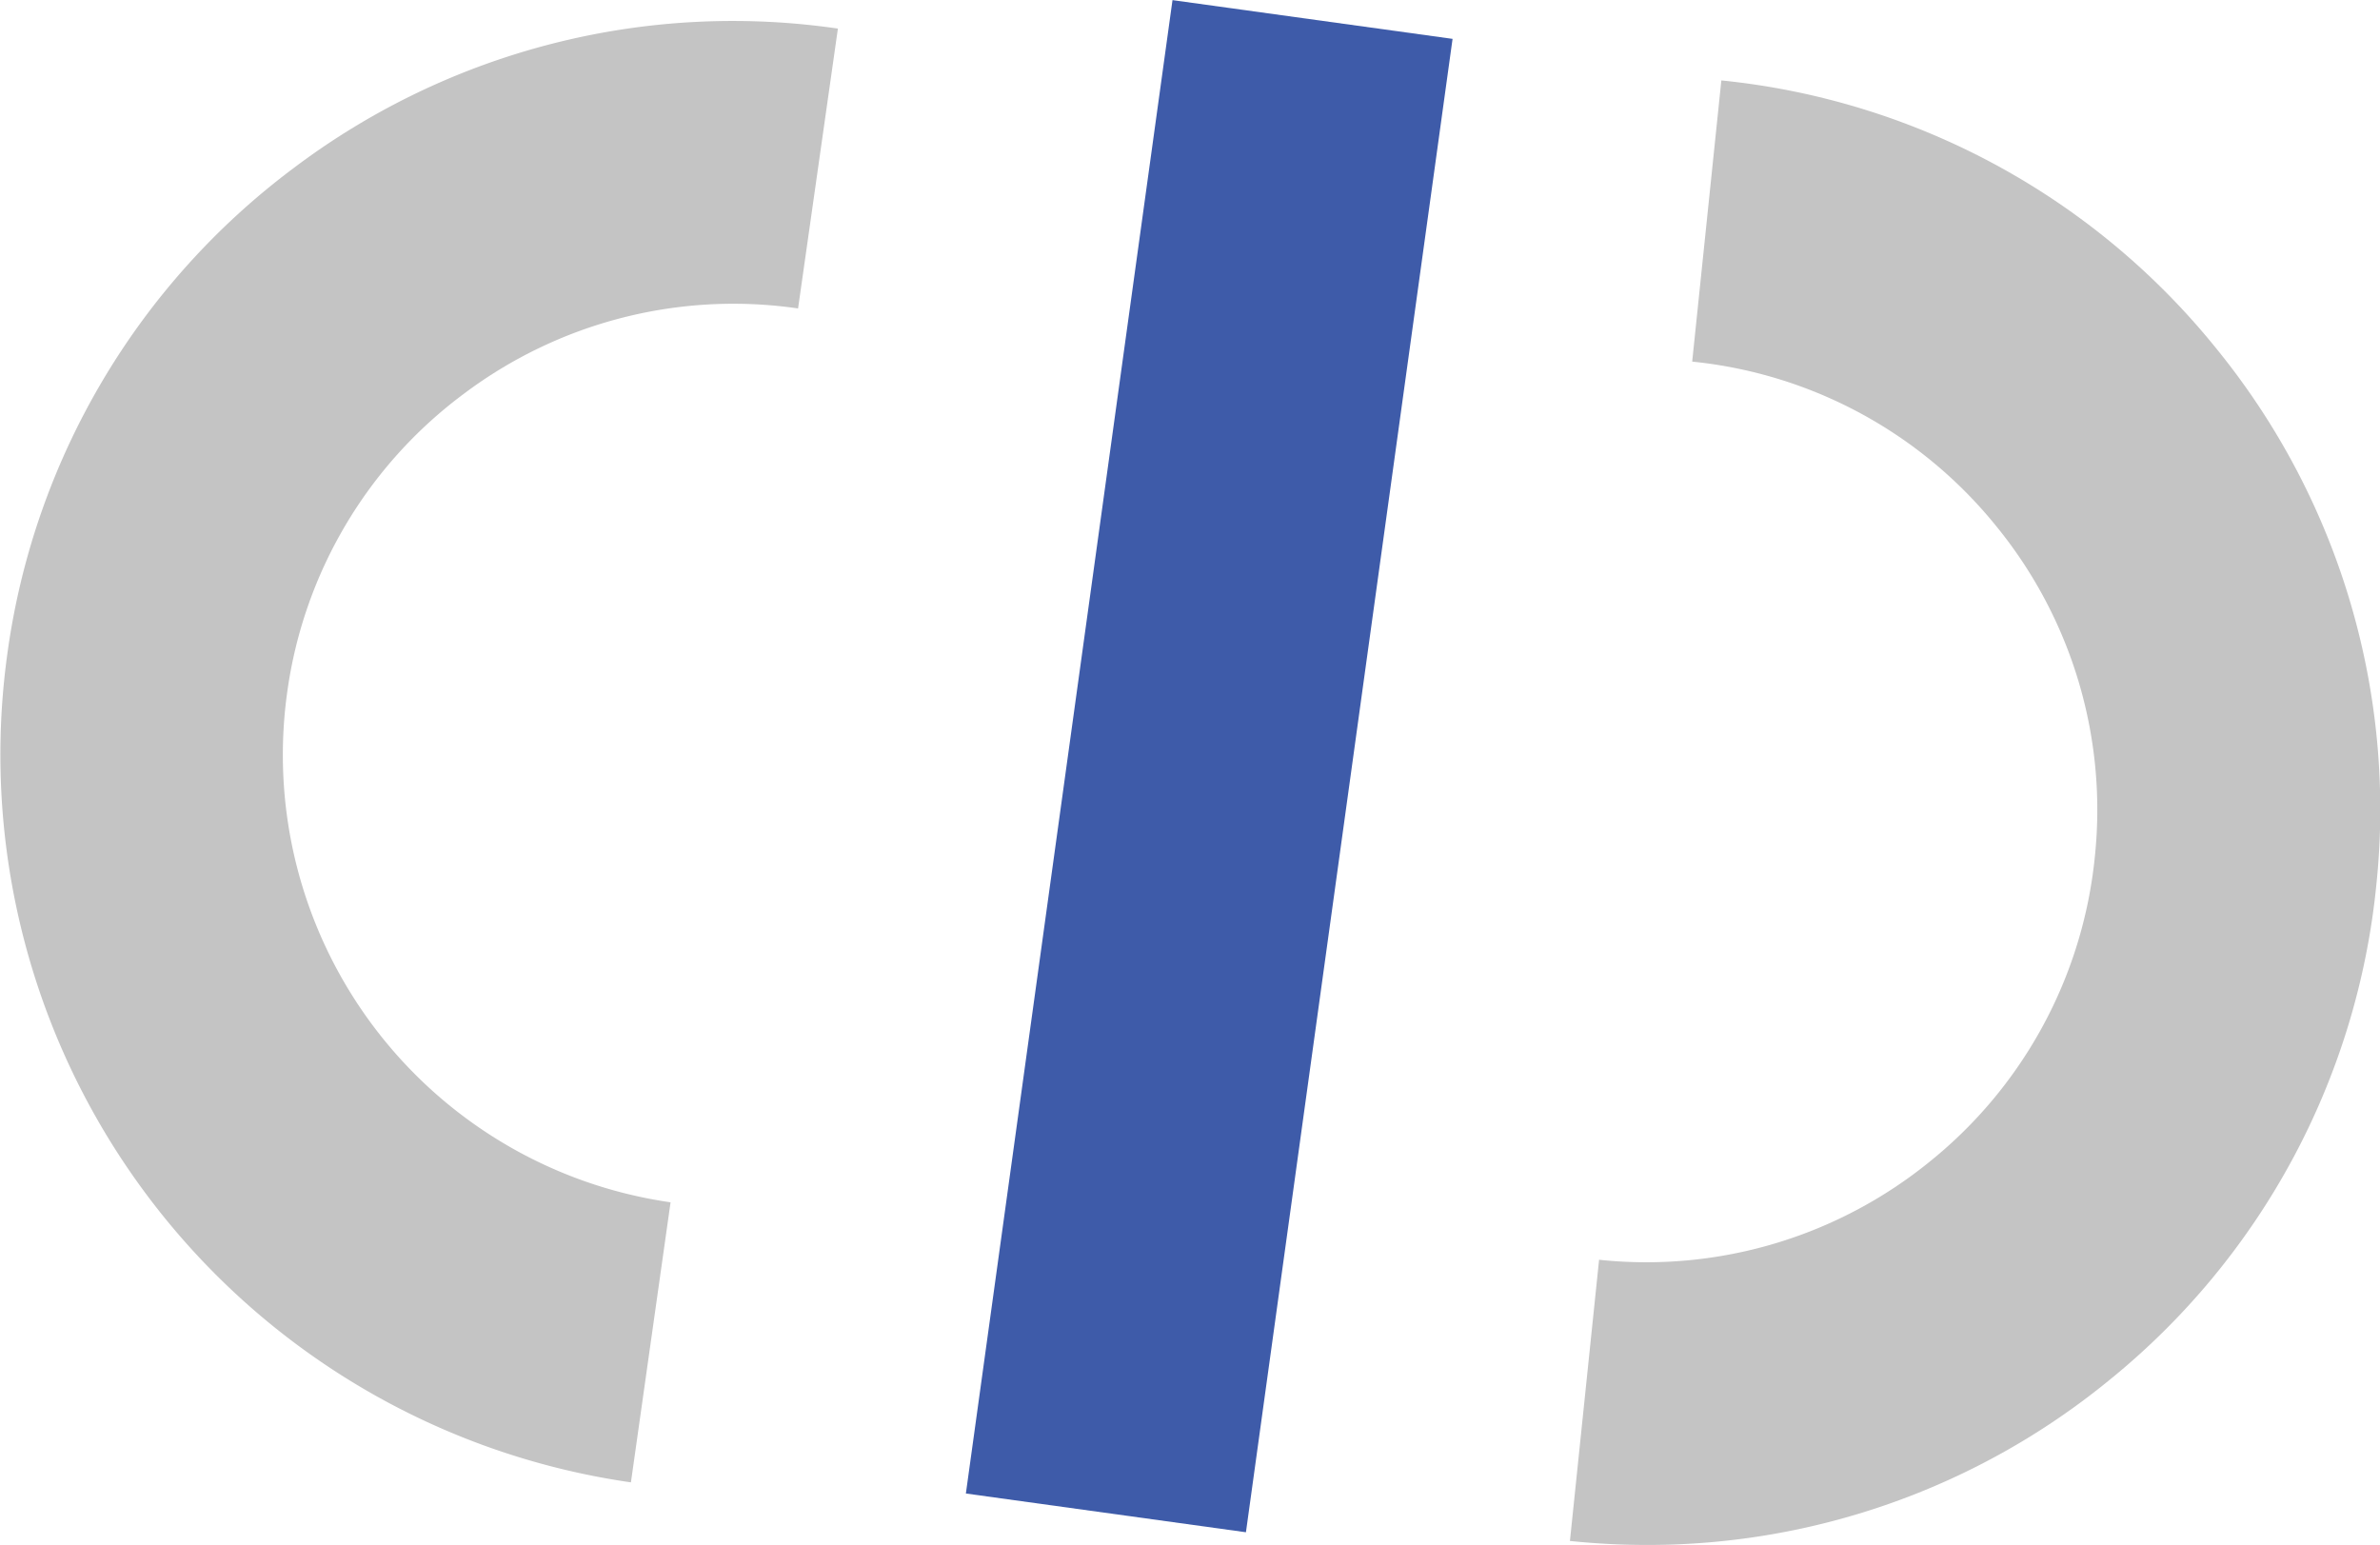
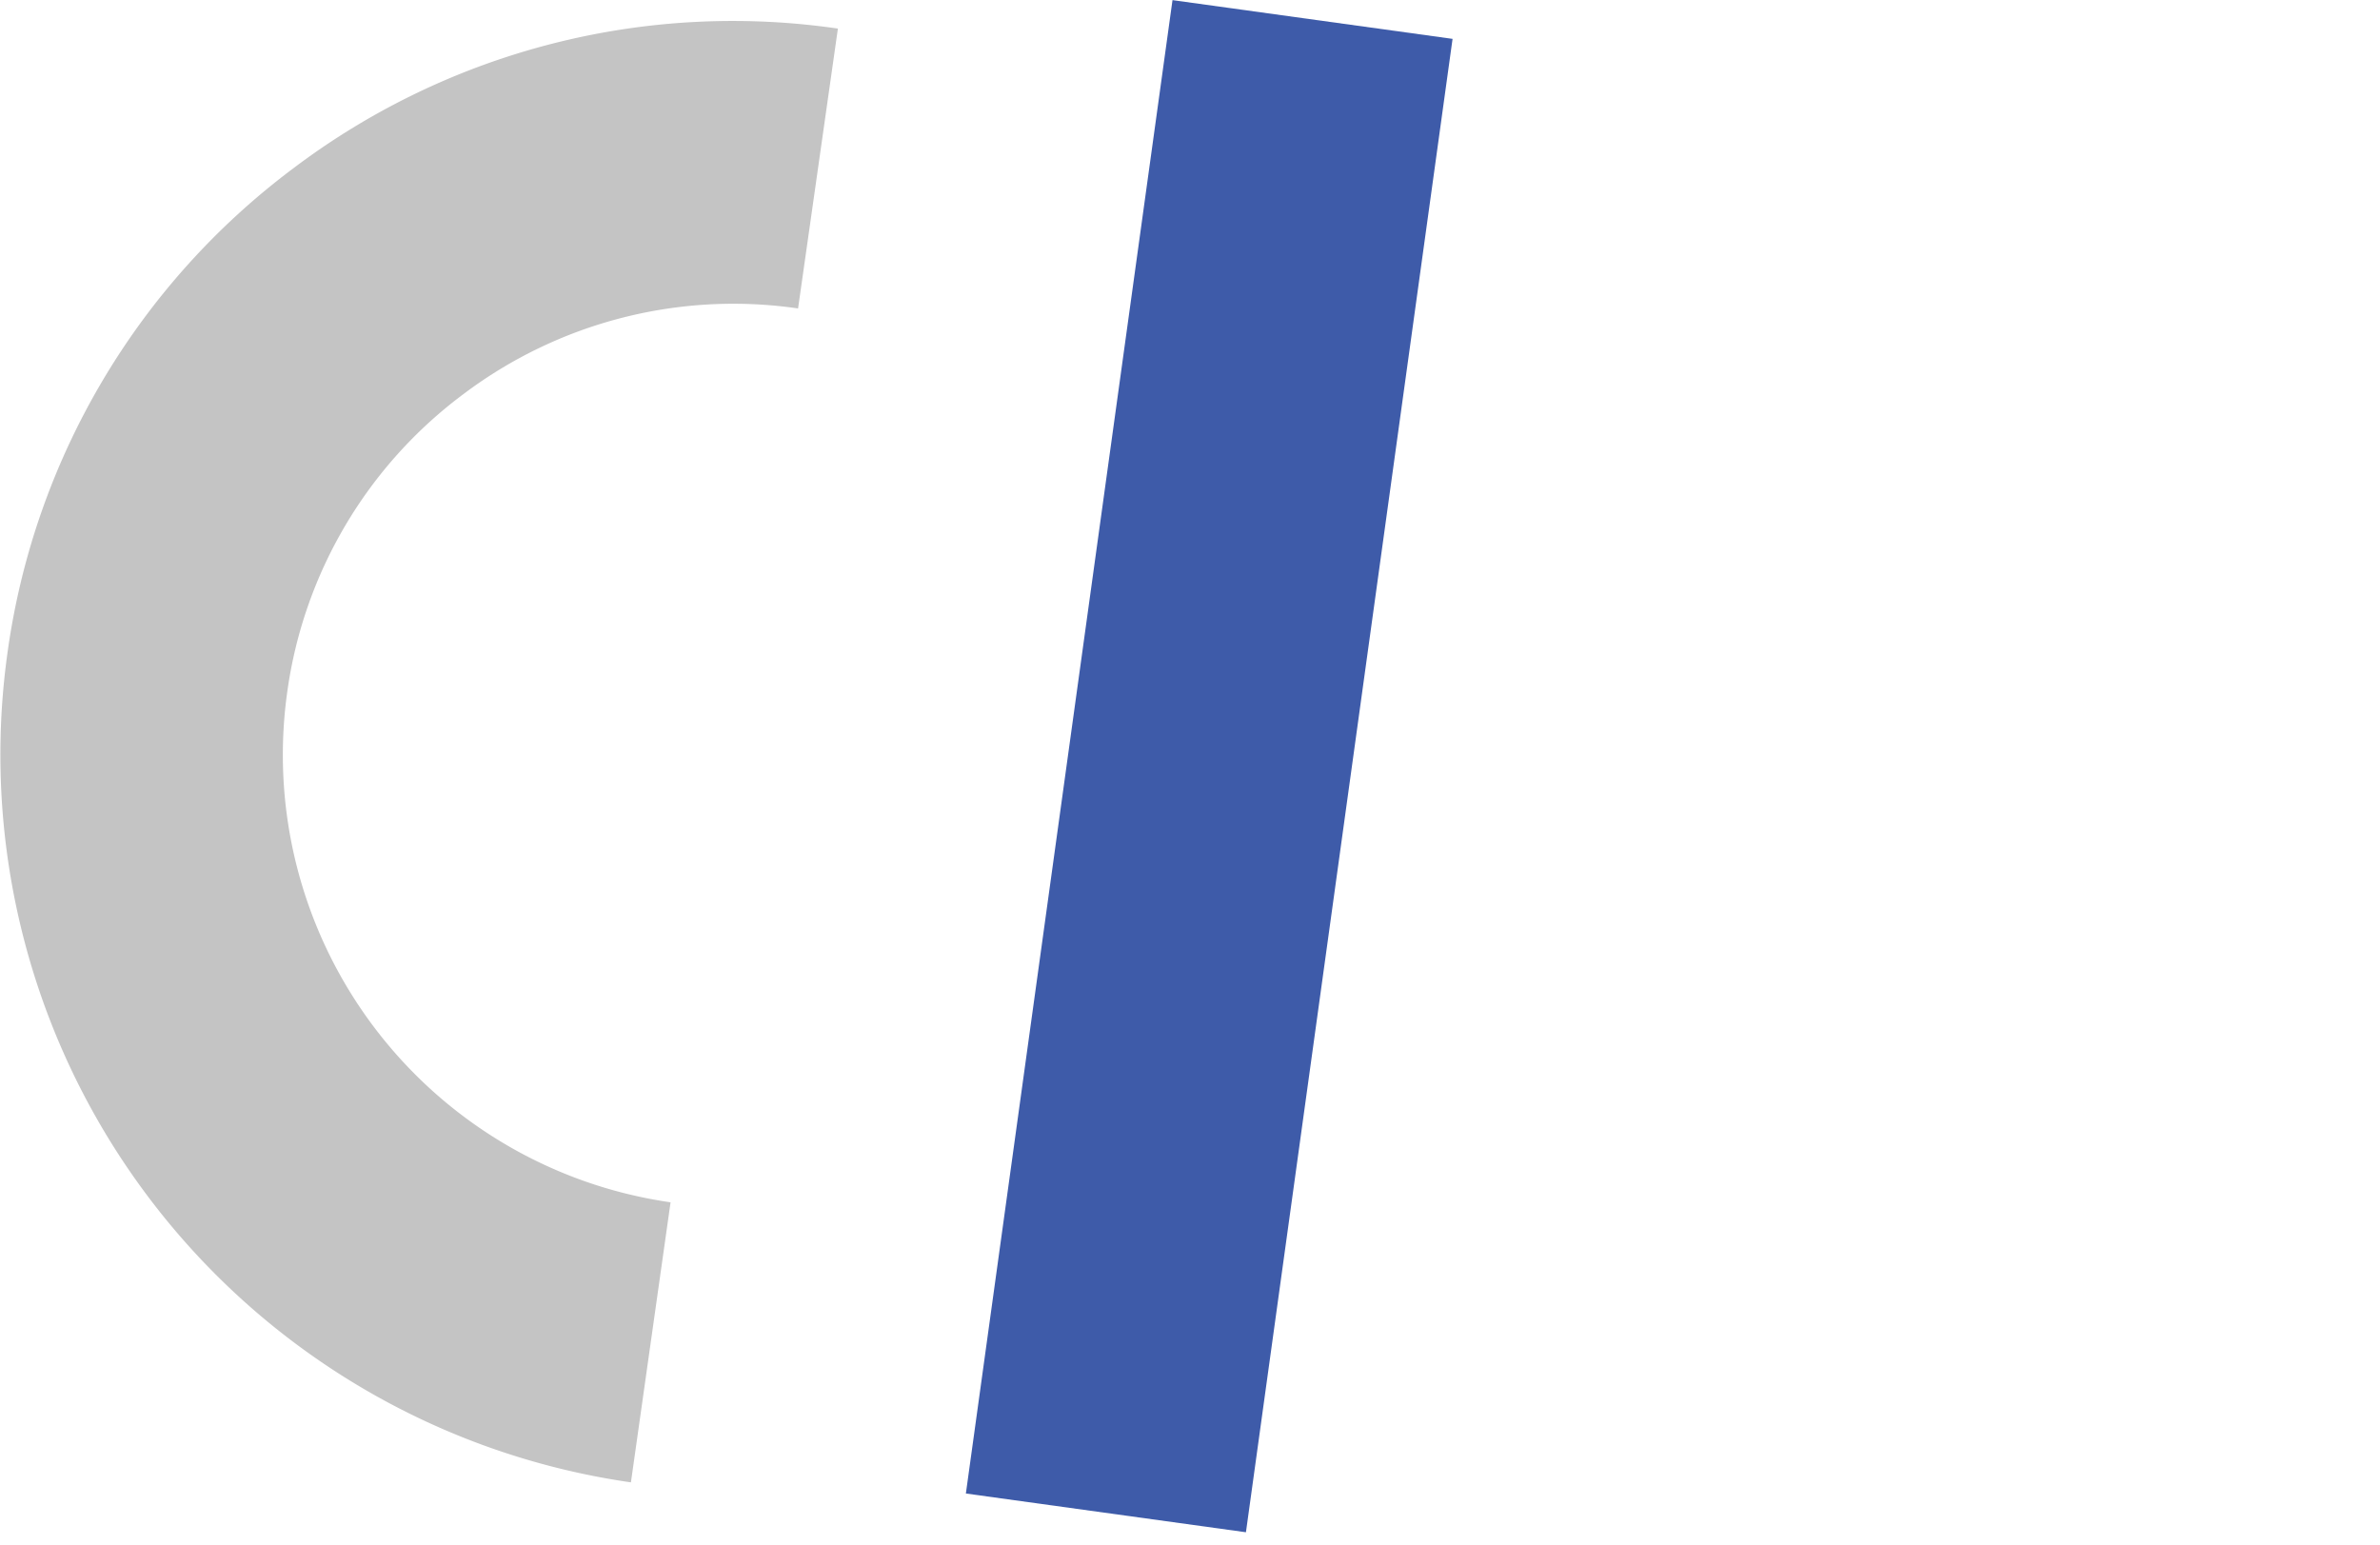
<svg xmlns="http://www.w3.org/2000/svg" width="24.976" height="16.214" viewBox="0 0 24.976 16.214">
  <g id="Group_143390" data-name="Group 143390" transform="translate(-4337.579 493.562)">
    <g id="Group_7718" data-name="Group 7718" transform="translate(4337.579 -493.342)">
      <path id="Path_2509" data-name="Path 2509" d="M4344.2-477.336a7.715,7.715,0,0,1-6.541-8.716,7.656,7.656,0,0,1,3-5.076,7.651,7.651,0,0,1,5.713-1.465l-.418,2.937a4.706,4.706,0,0,0-3.513.9,4.7,4.7,0,0,0-1.847,3.121,4.744,4.744,0,0,0,4.022,5.36Z" transform="translate(-4337.579 492.673)" fill="#c4c4c4" />
    </g>
    <g id="Group_7719" data-name="Group 7719" transform="translate(4354.054 -492.719)">
-       <path id="Path_2510" data-name="Path 2510" d="M4405.012-474.784a7.862,7.862,0,0,1-.809-.042l.306-2.951a4.716,4.716,0,0,0,3.476-1.035,4.706,4.706,0,0,0,1.726-3.19,4.707,4.707,0,0,0-1.035-3.475,4.707,4.707,0,0,0-3.19-1.726l.306-2.951a7.656,7.656,0,0,1,5.188,2.806,7.656,7.656,0,0,1,1.684,5.652,7.66,7.66,0,0,1-2.807,5.187A7.648,7.648,0,0,1,4405.012-474.784Z" transform="translate(-4404.203 490.155)" fill="#c4c4c4" />
-     </g>
+       </g>
    <g id="Group_7720" data-name="Group 7720" transform="translate(4347.715 -493.561)">
      <rect id="Rectangle_512" data-name="Rectangle 512" width="15.822" height="2.967" transform="translate(0 15.673) rotate(-82.123)" fill="#3e5ba9" />
    </g>
  </g>
</svg>